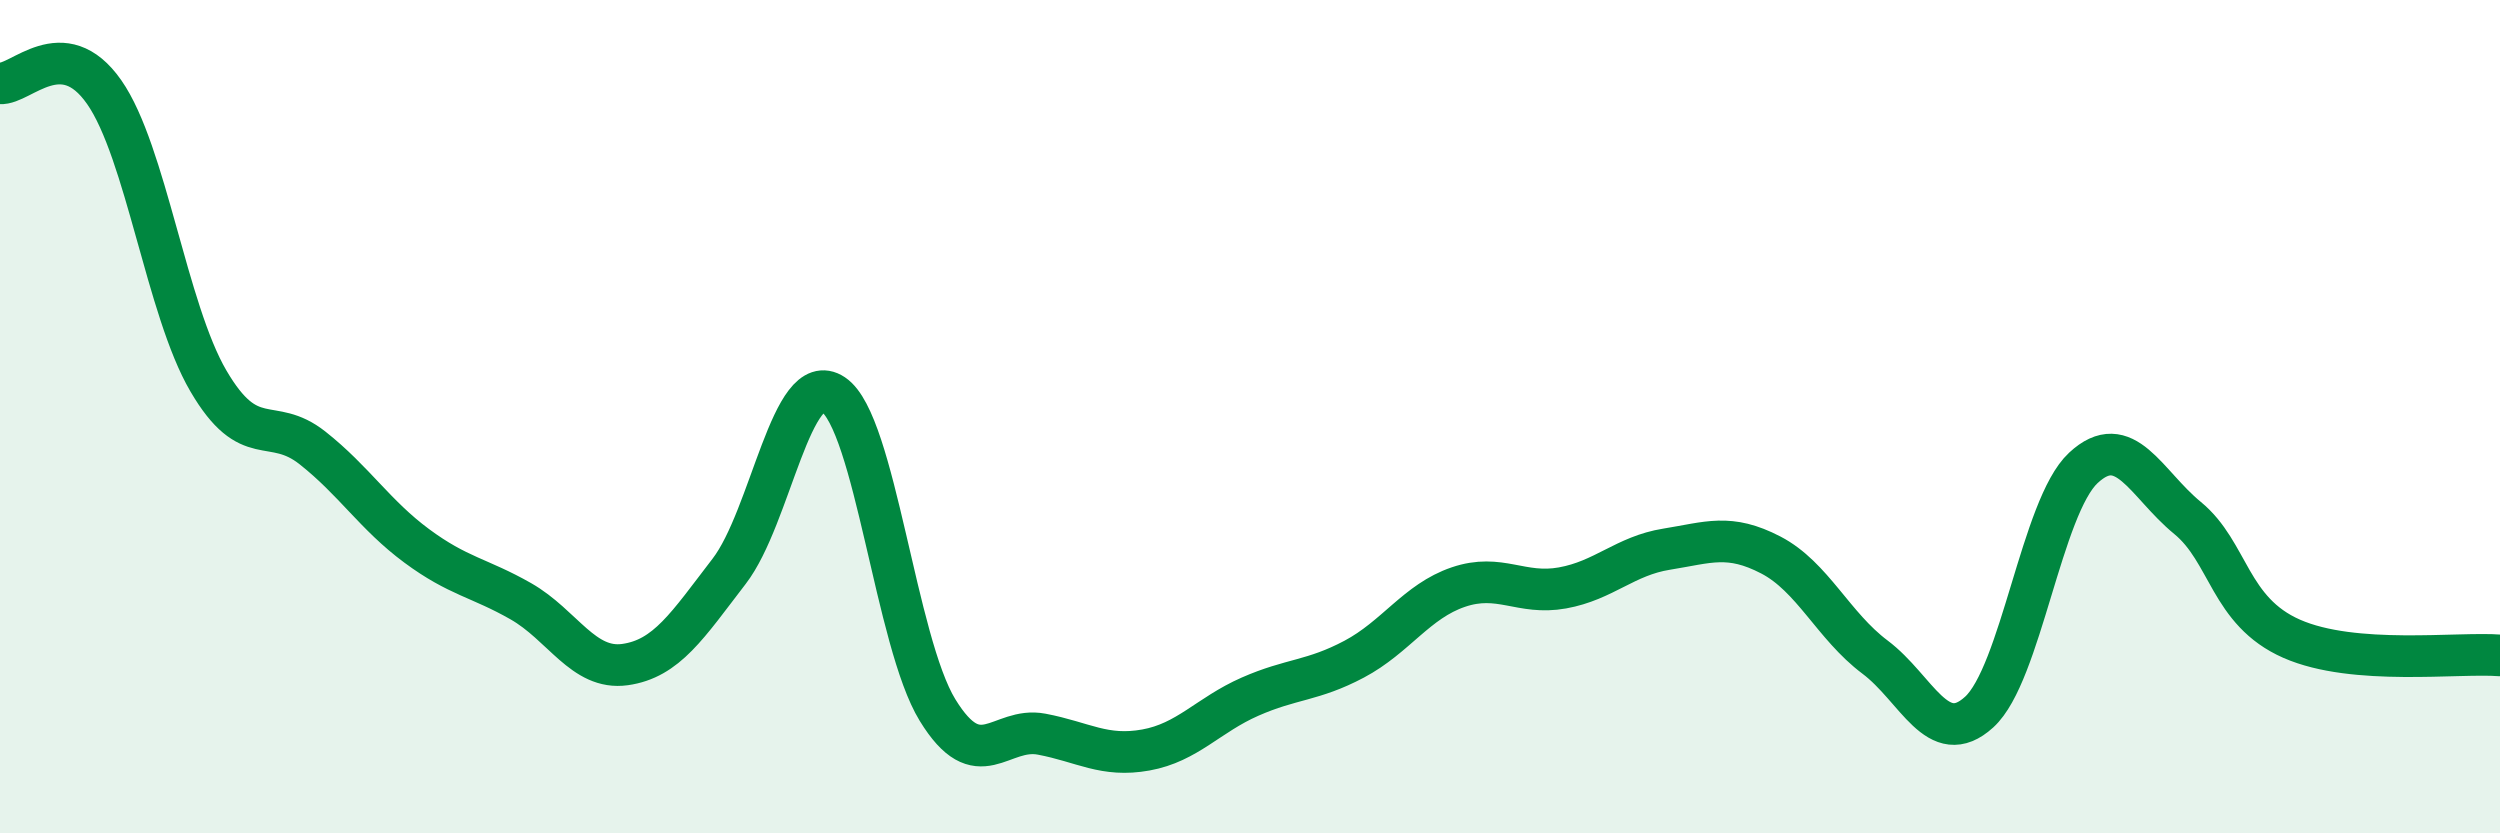
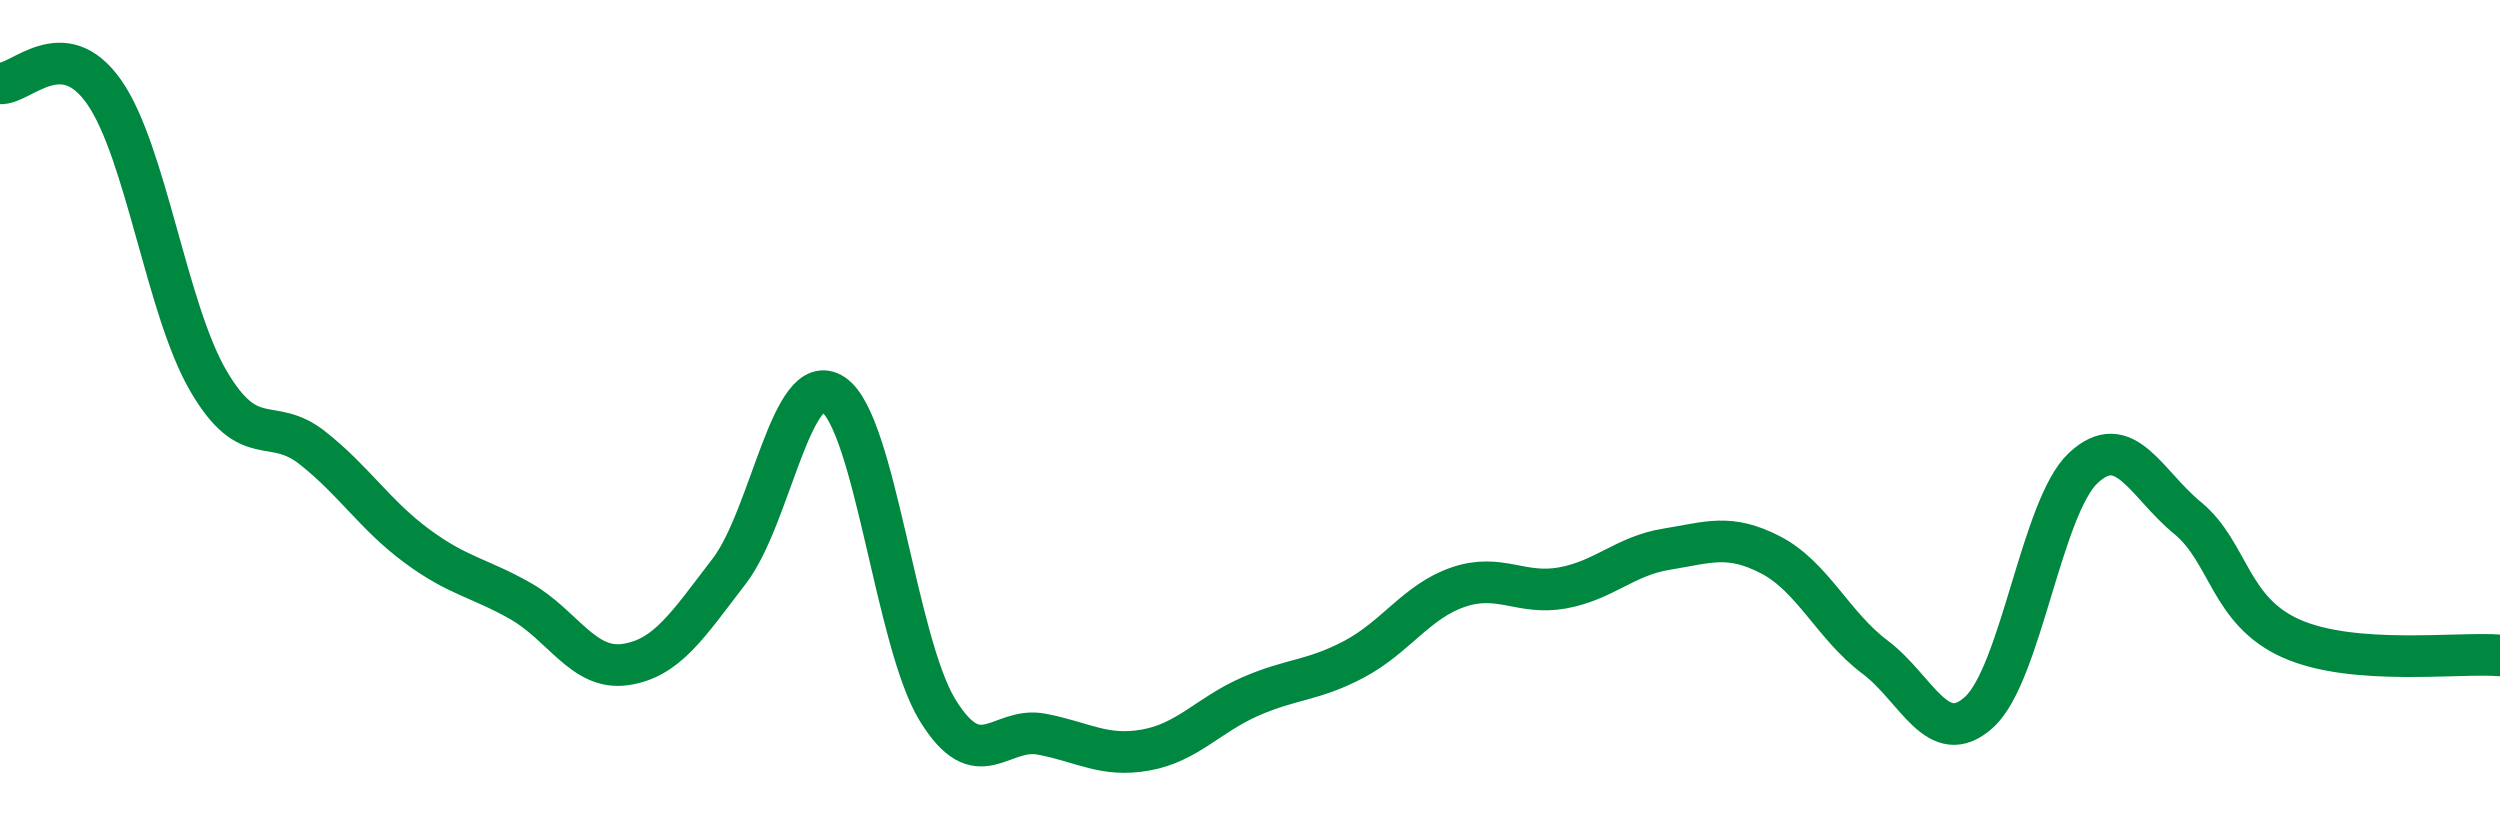
<svg xmlns="http://www.w3.org/2000/svg" width="60" height="20" viewBox="0 0 60 20">
-   <path d="M 0,2 C 0.5,2.04 1.5,0.78 2.5,2.21 C 3.5,3.64 4,7.43 5,9.14 C 6,10.85 6.5,9.96 7.5,10.75 C 8.5,11.54 9,12.36 10,13.1 C 11,13.84 11.5,13.86 12.5,14.43 C 13.5,15 14,16.09 15,15.95 C 16,15.81 16.5,15.01 17.5,13.71 C 18.5,12.41 19,8.8 20,9.47 C 21,10.14 21.5,15.41 22.5,17.04 C 23.5,18.67 24,17.43 25,17.62 C 26,17.81 26.5,18.18 27.5,18 C 28.5,17.82 29,17.16 30,16.72 C 31,16.28 31.5,16.35 32.5,15.82 C 33.5,15.29 34,14.43 35,14.09 C 36,13.75 36.5,14.29 37.5,14.11 C 38.5,13.93 39,13.34 40,13.18 C 41,13.02 41.5,12.8 42.5,13.32 C 43.5,13.84 44,15.02 45,15.77 C 46,16.52 46.5,18 47.5,17.09 C 48.5,16.18 49,12.16 50,11.23 C 51,10.3 51.5,11.61 52.5,12.43 C 53.5,13.25 53.5,14.67 55,15.33 C 56.5,15.99 59,15.65 60,15.73L60 20L0 20Z" fill="#008740" opacity="0.1" stroke-linecap="round" stroke-linejoin="round" />
  <path d="M 0,2 C 0.5,2.04 1.5,0.78 2.5,2.21 C 3.5,3.64 4,7.43 5,9.14 C 6,10.85 6.5,9.96 7.5,10.75 C 8.5,11.54 9,12.36 10,13.1 C 11,13.84 11.5,13.86 12.5,14.43 C 13.5,15 14,16.09 15,15.95 C 16,15.81 16.5,15.01 17.5,13.71 C 18.5,12.41 19,8.8 20,9.47 C 21,10.14 21.5,15.41 22.5,17.04 C 23.5,18.67 24,17.43 25,17.62 C 26,17.81 26.5,18.18 27.5,18 C 28.5,17.82 29,17.16 30,16.72 C 31,16.28 31.5,16.35 32.5,15.82 C 33.5,15.29 34,14.43 35,14.09 C 36,13.75 36.5,14.29 37.5,14.11 C 38.5,13.93 39,13.34 40,13.18 C 41,13.02 41.5,12.8 42.5,13.32 C 43.5,13.84 44,15.02 45,15.77 C 46,16.52 46.5,18 47.5,17.09 C 48.5,16.18 49,12.16 50,11.23 C 51,10.3 51.5,11.61 52.5,12.43 C 53.5,13.25 53.5,14.67 55,15.33 C 56.5,15.99 59,15.65 60,15.73" stroke="#008740" stroke-width="1" fill="none" stroke-linecap="round" stroke-linejoin="round" />
</svg>